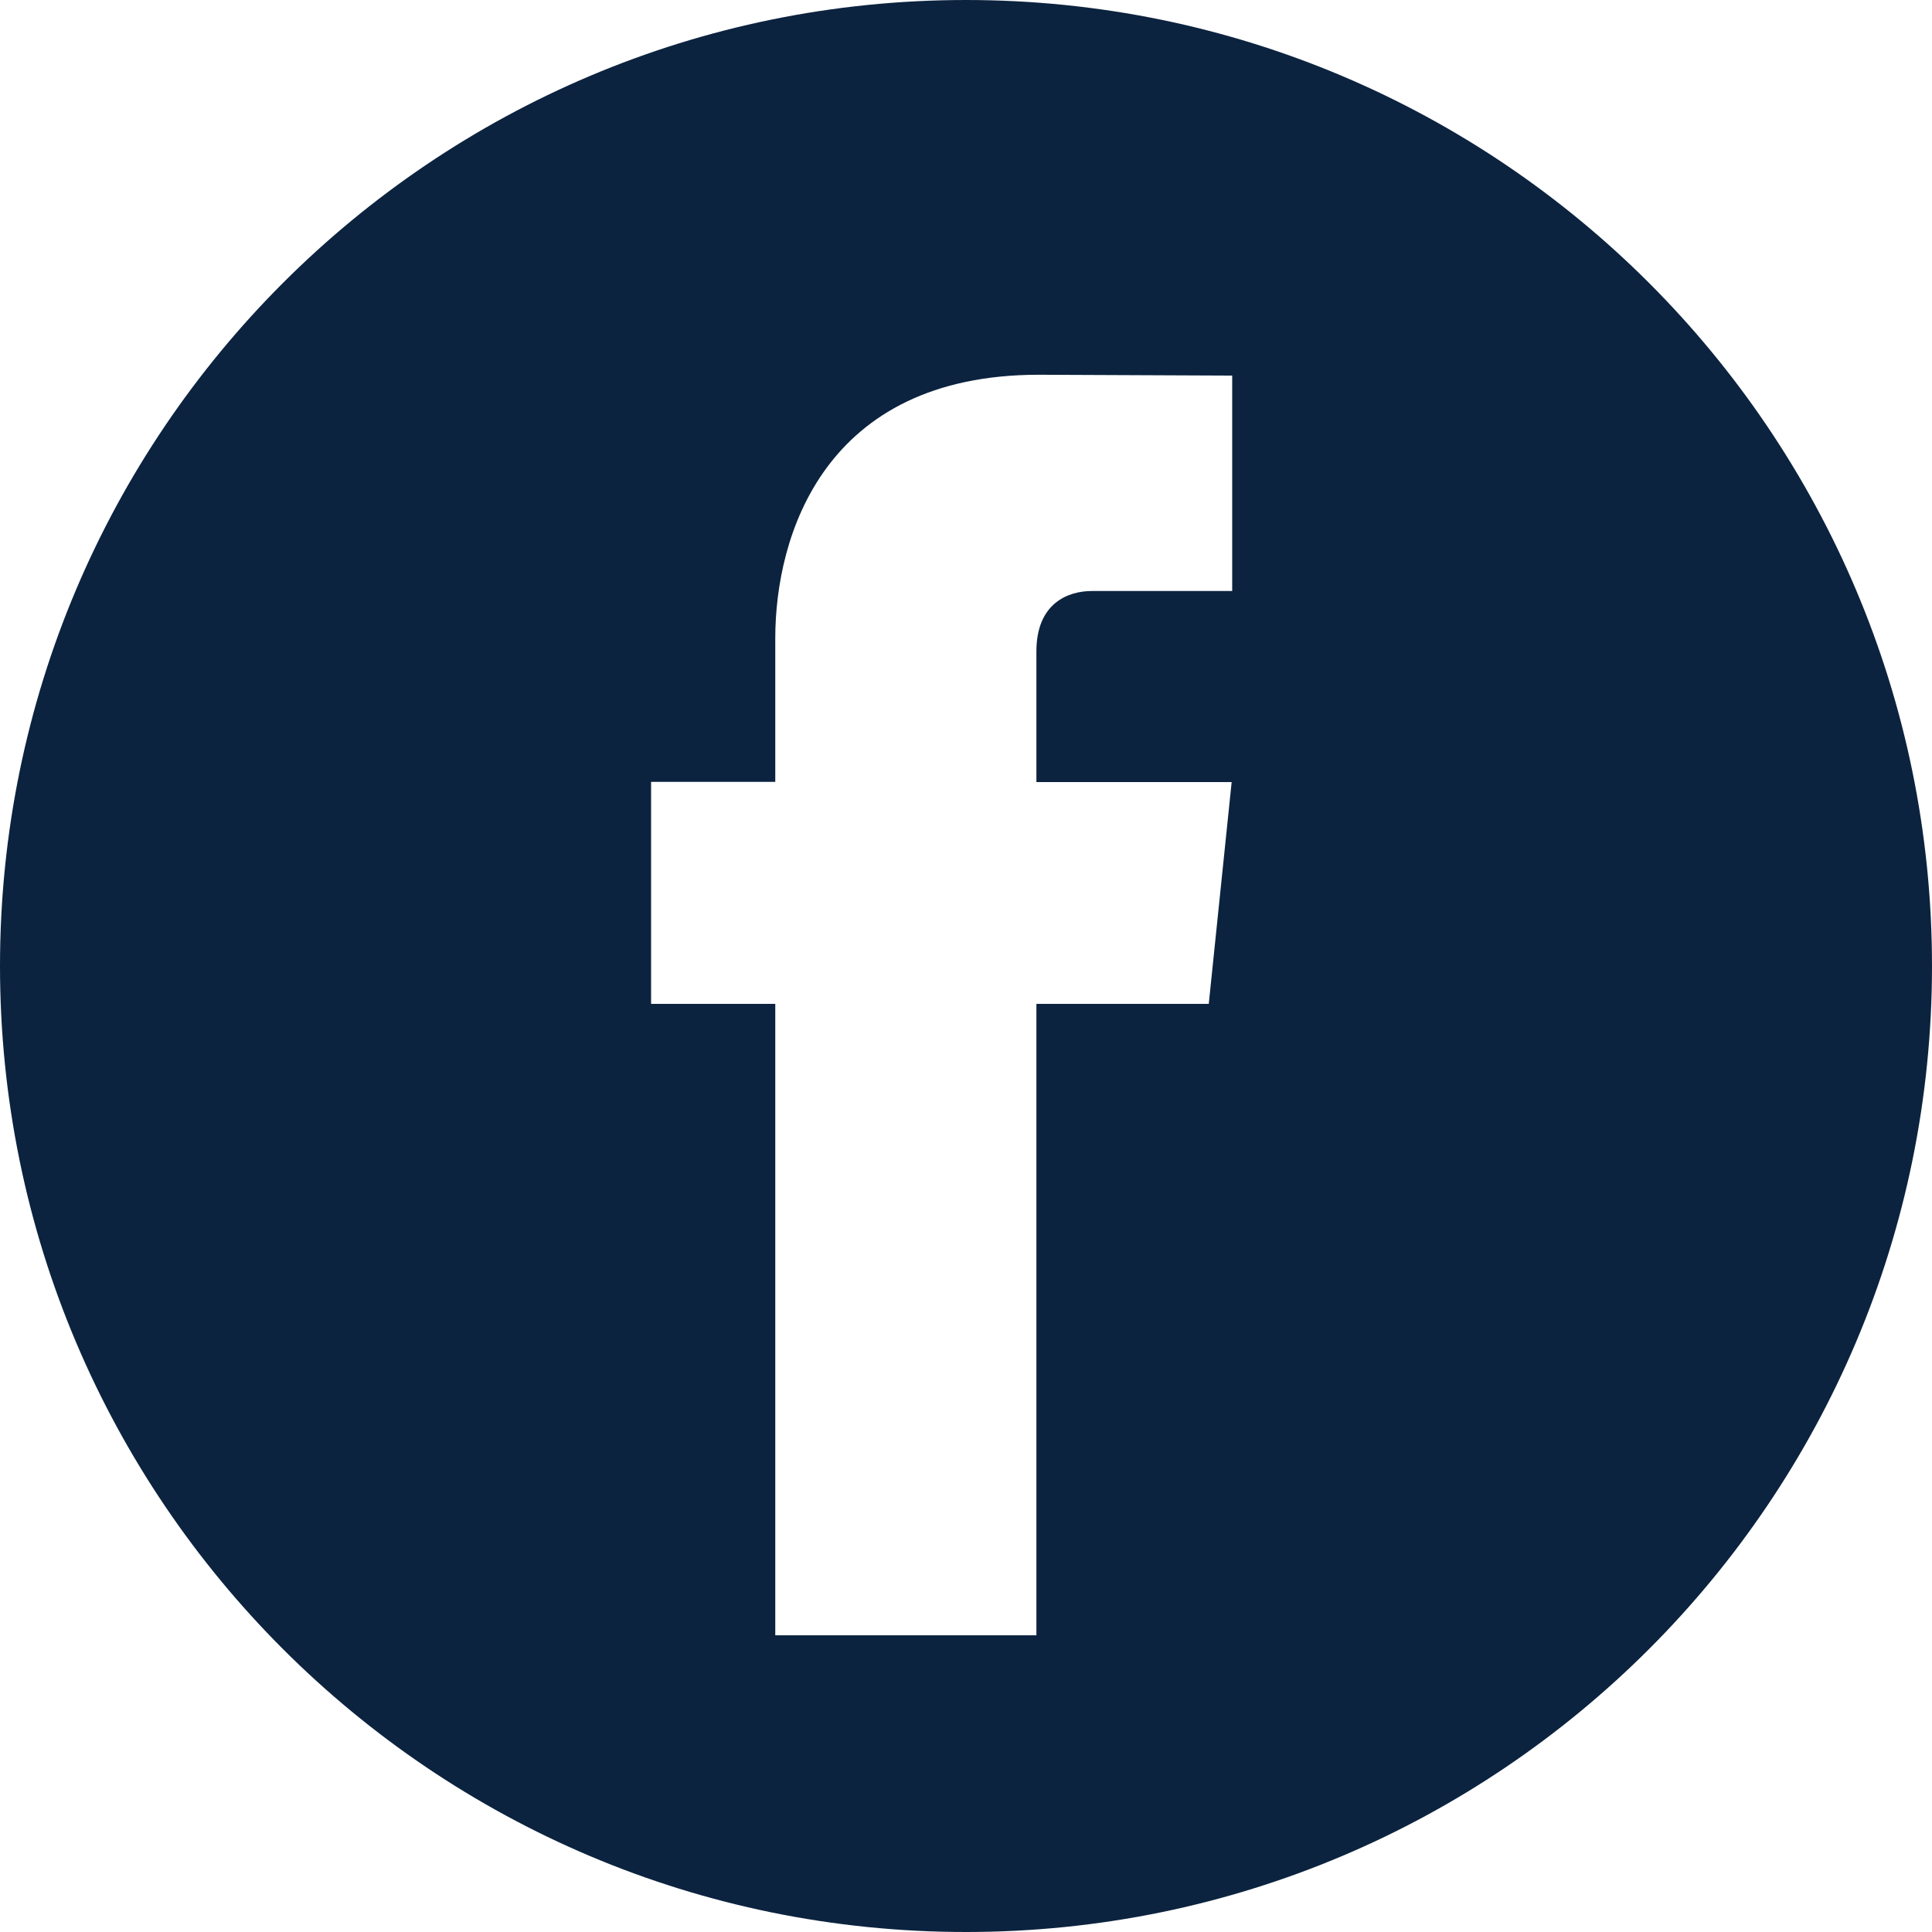
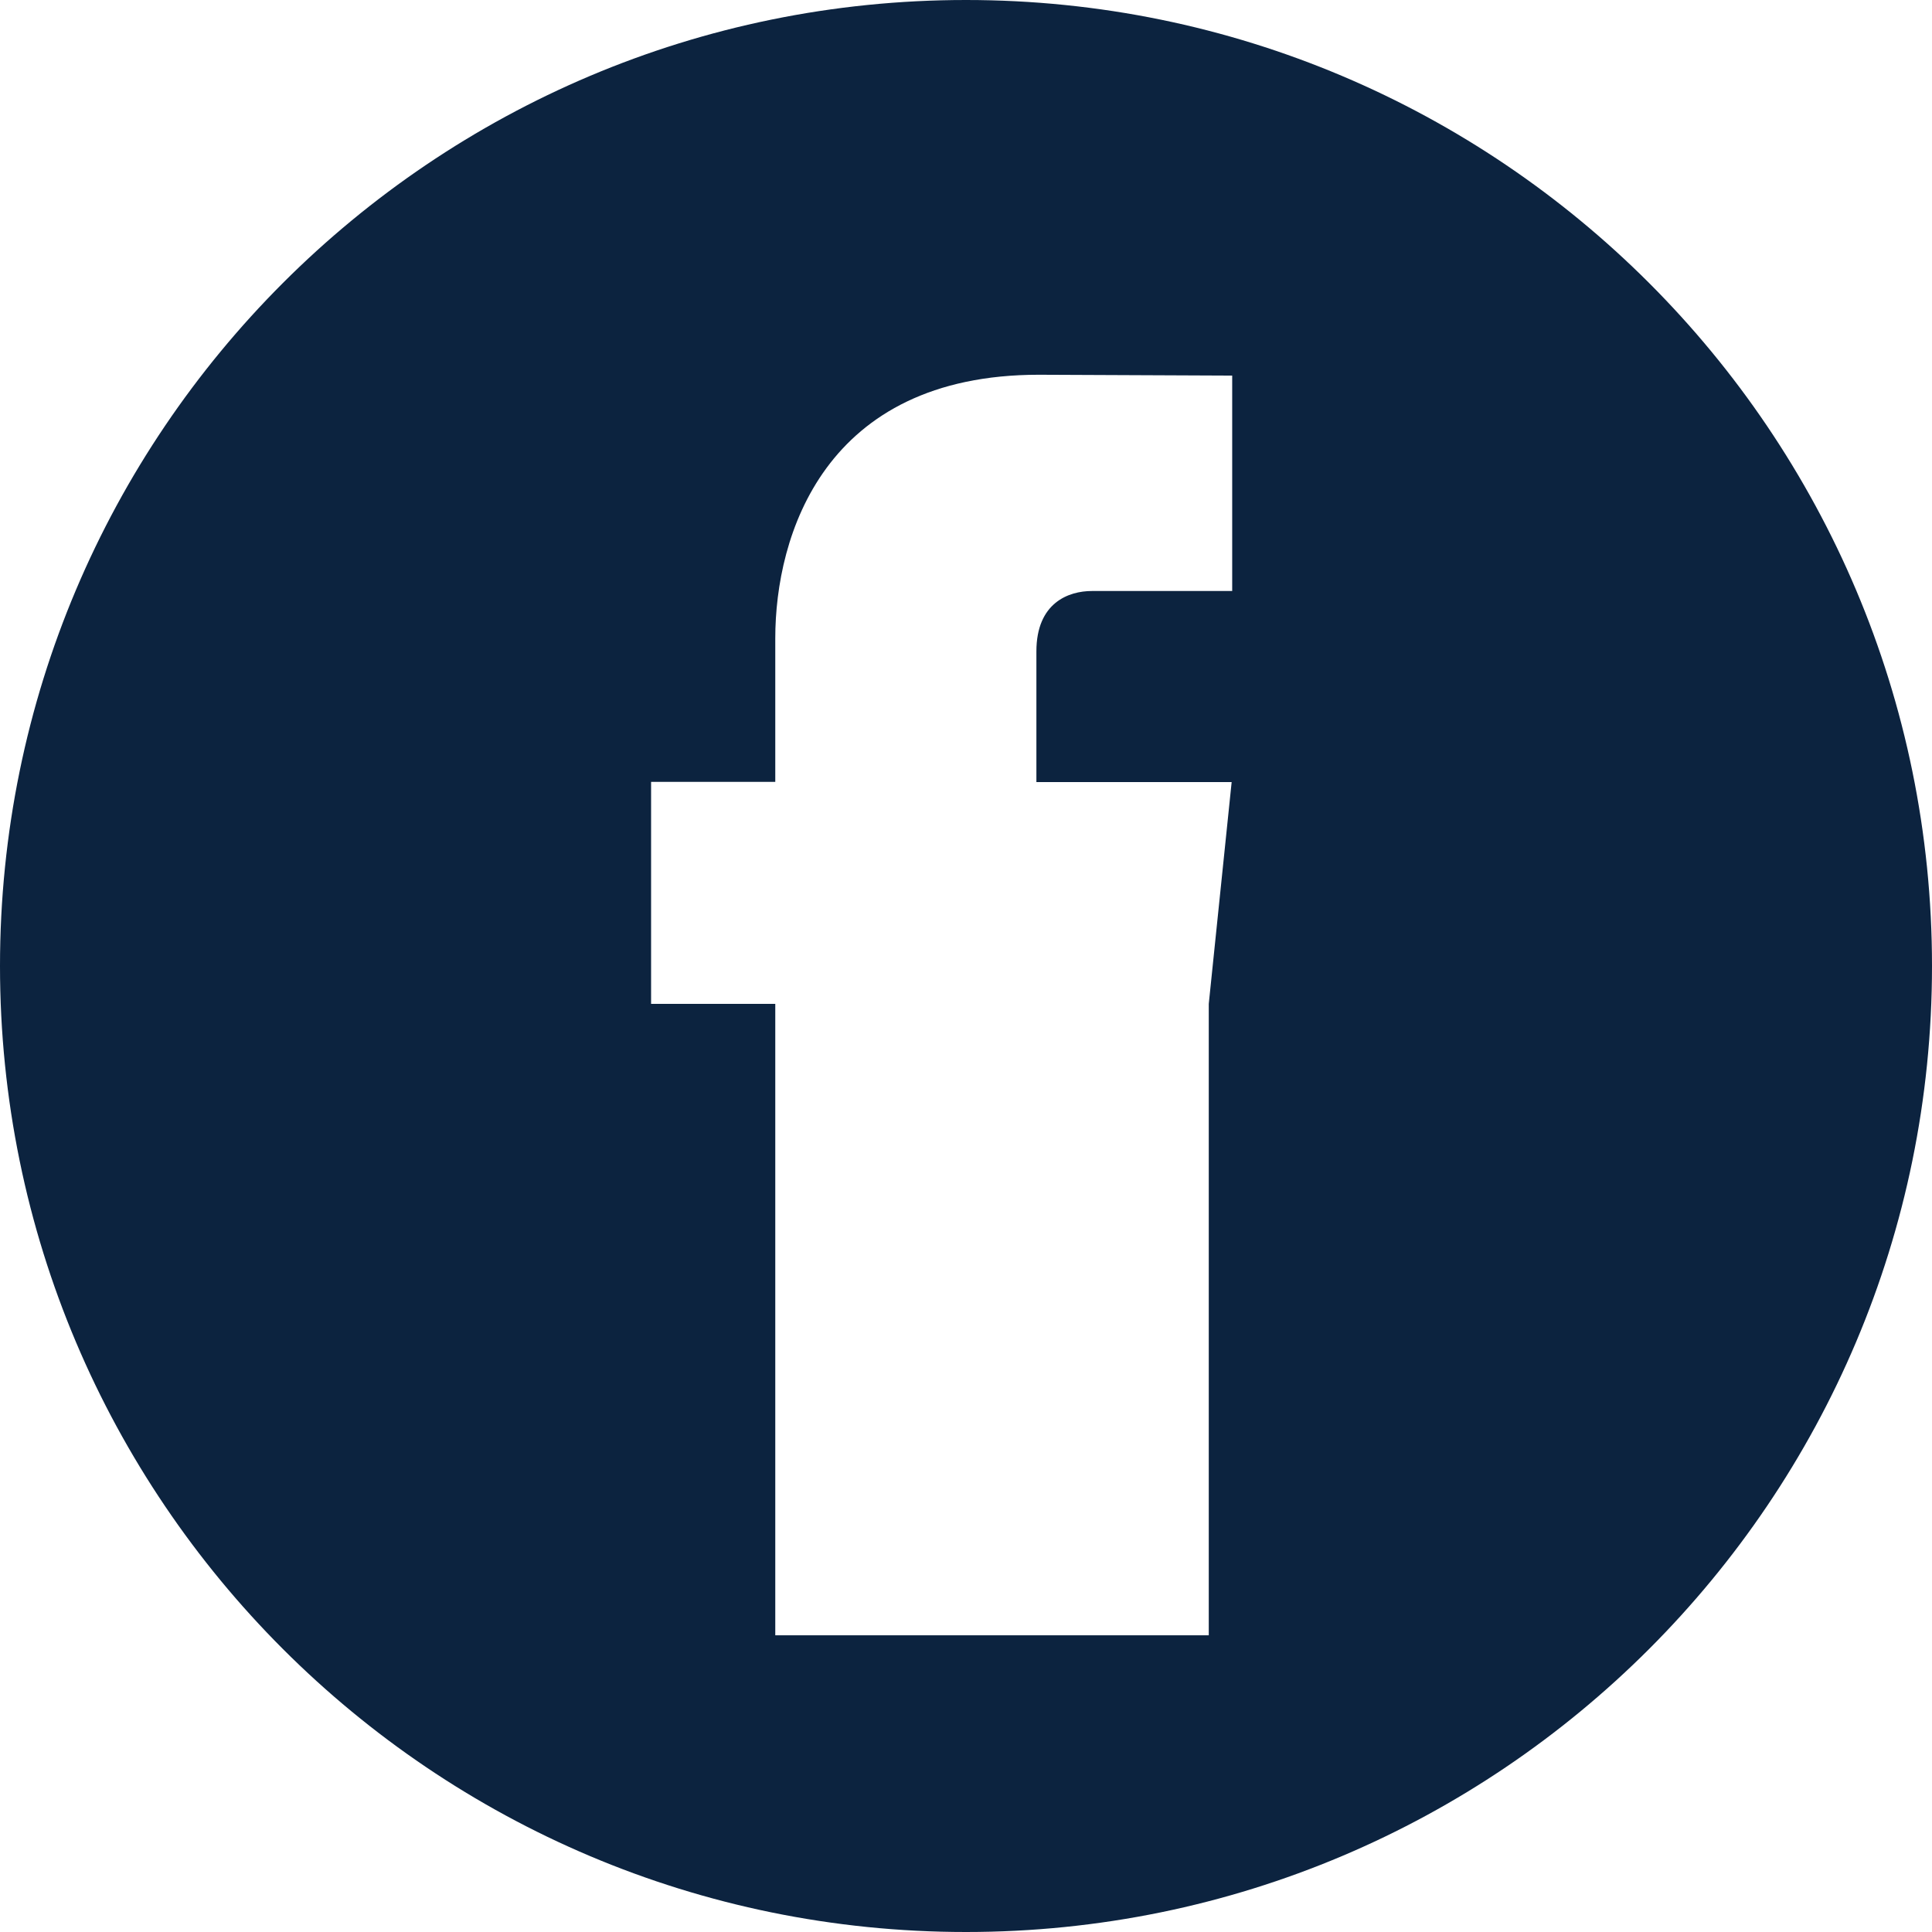
<svg xmlns="http://www.w3.org/2000/svg" width="32" height="32" viewBox="0 0 32 32" fill="none">
-   <path fill-rule="evenodd" clip-rule="evenodd" d="M16 0C7.164 0 0 7.164 0 16C0 24.836 7.164 32 16 32C24.836 32 32 24.836 32 16C32 7.164 24.836 0 16 0ZM20.409 9.789H18.084C17.703 9.789 17.166 9.98 17.166 10.79V12.954H20.4L20.021 16.627H17.166V27.086H12.841V16.627H10.784V12.95H12.841V10.572C12.841 8.871 13.649 6.207 17.206 6.207L20.409 6.221L20.409 9.789Z" fill="#0C233F" />
+   <path fill-rule="evenodd" clip-rule="evenodd" d="M16 0C7.164 0 0 7.164 0 16C0 24.836 7.164 32 16 32C24.836 32 32 24.836 32 16C32 7.164 24.836 0 16 0ZM20.409 9.789H18.084C17.703 9.789 17.166 9.98 17.166 10.79V12.954H20.4L20.021 16.627V27.086H12.841V16.627H10.784V12.95H12.841V10.572C12.841 8.871 13.649 6.207 17.206 6.207L20.409 6.221L20.409 9.789Z" fill="#0C233F" />
</svg>